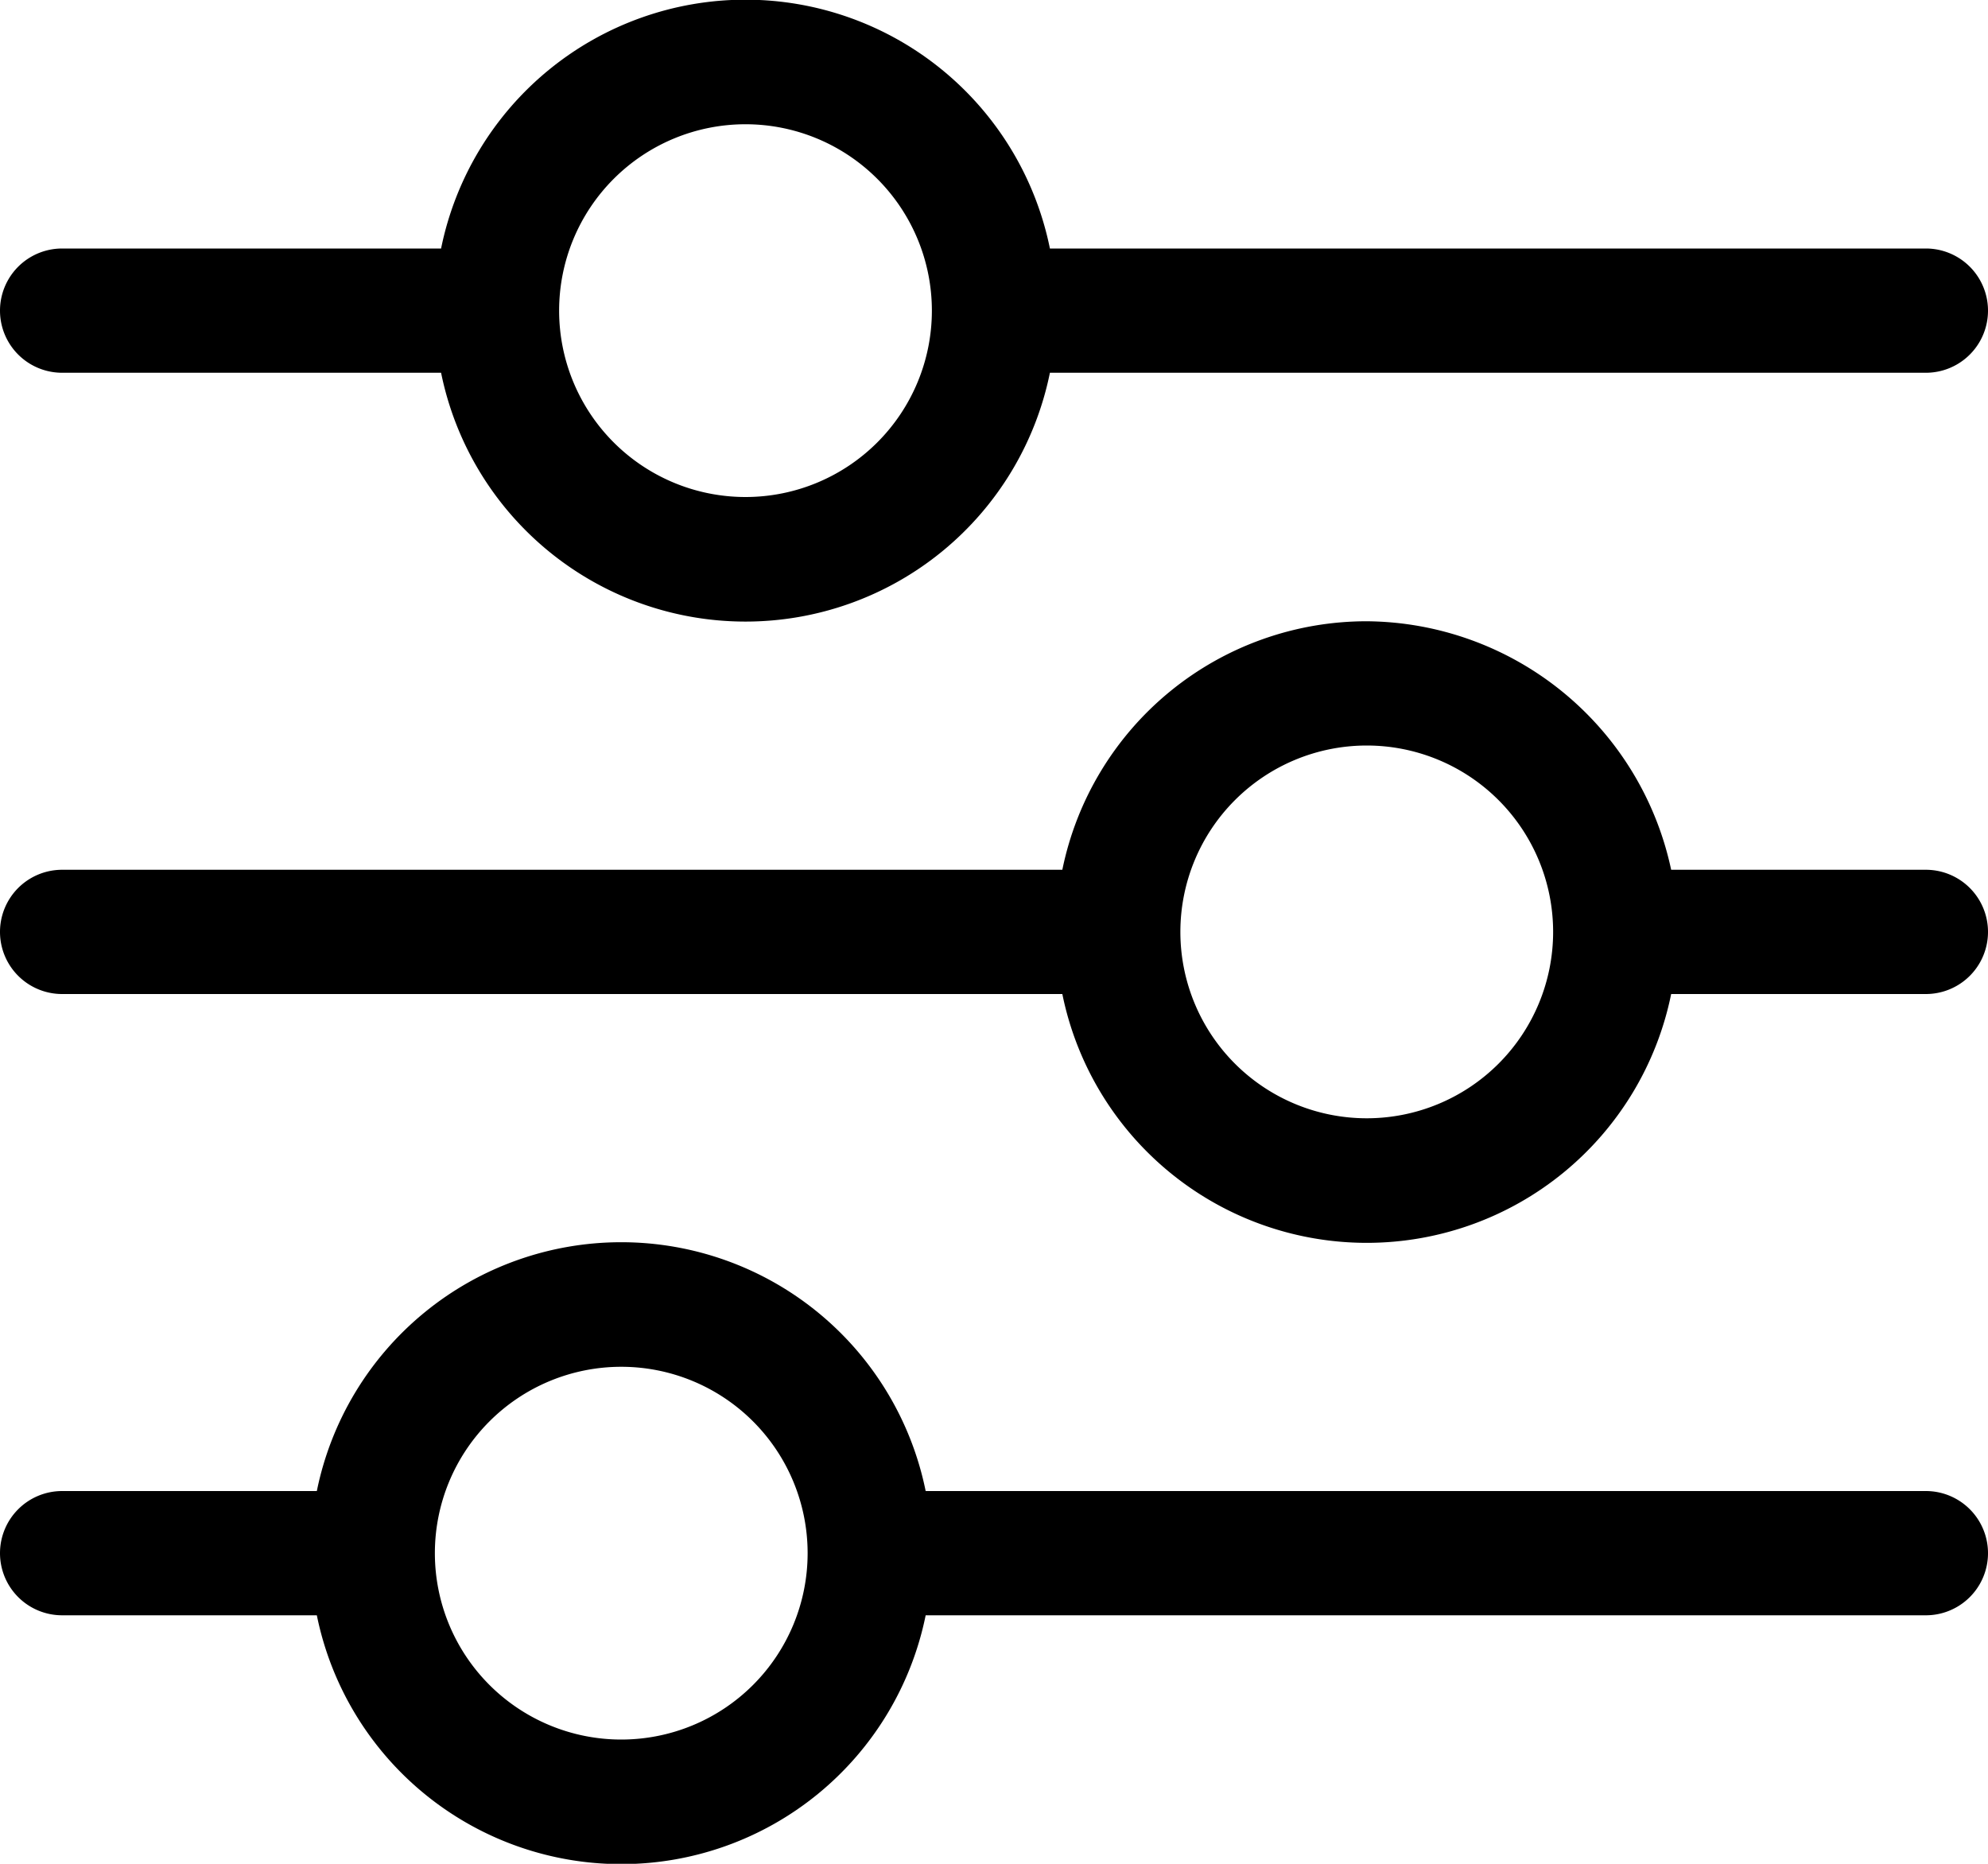
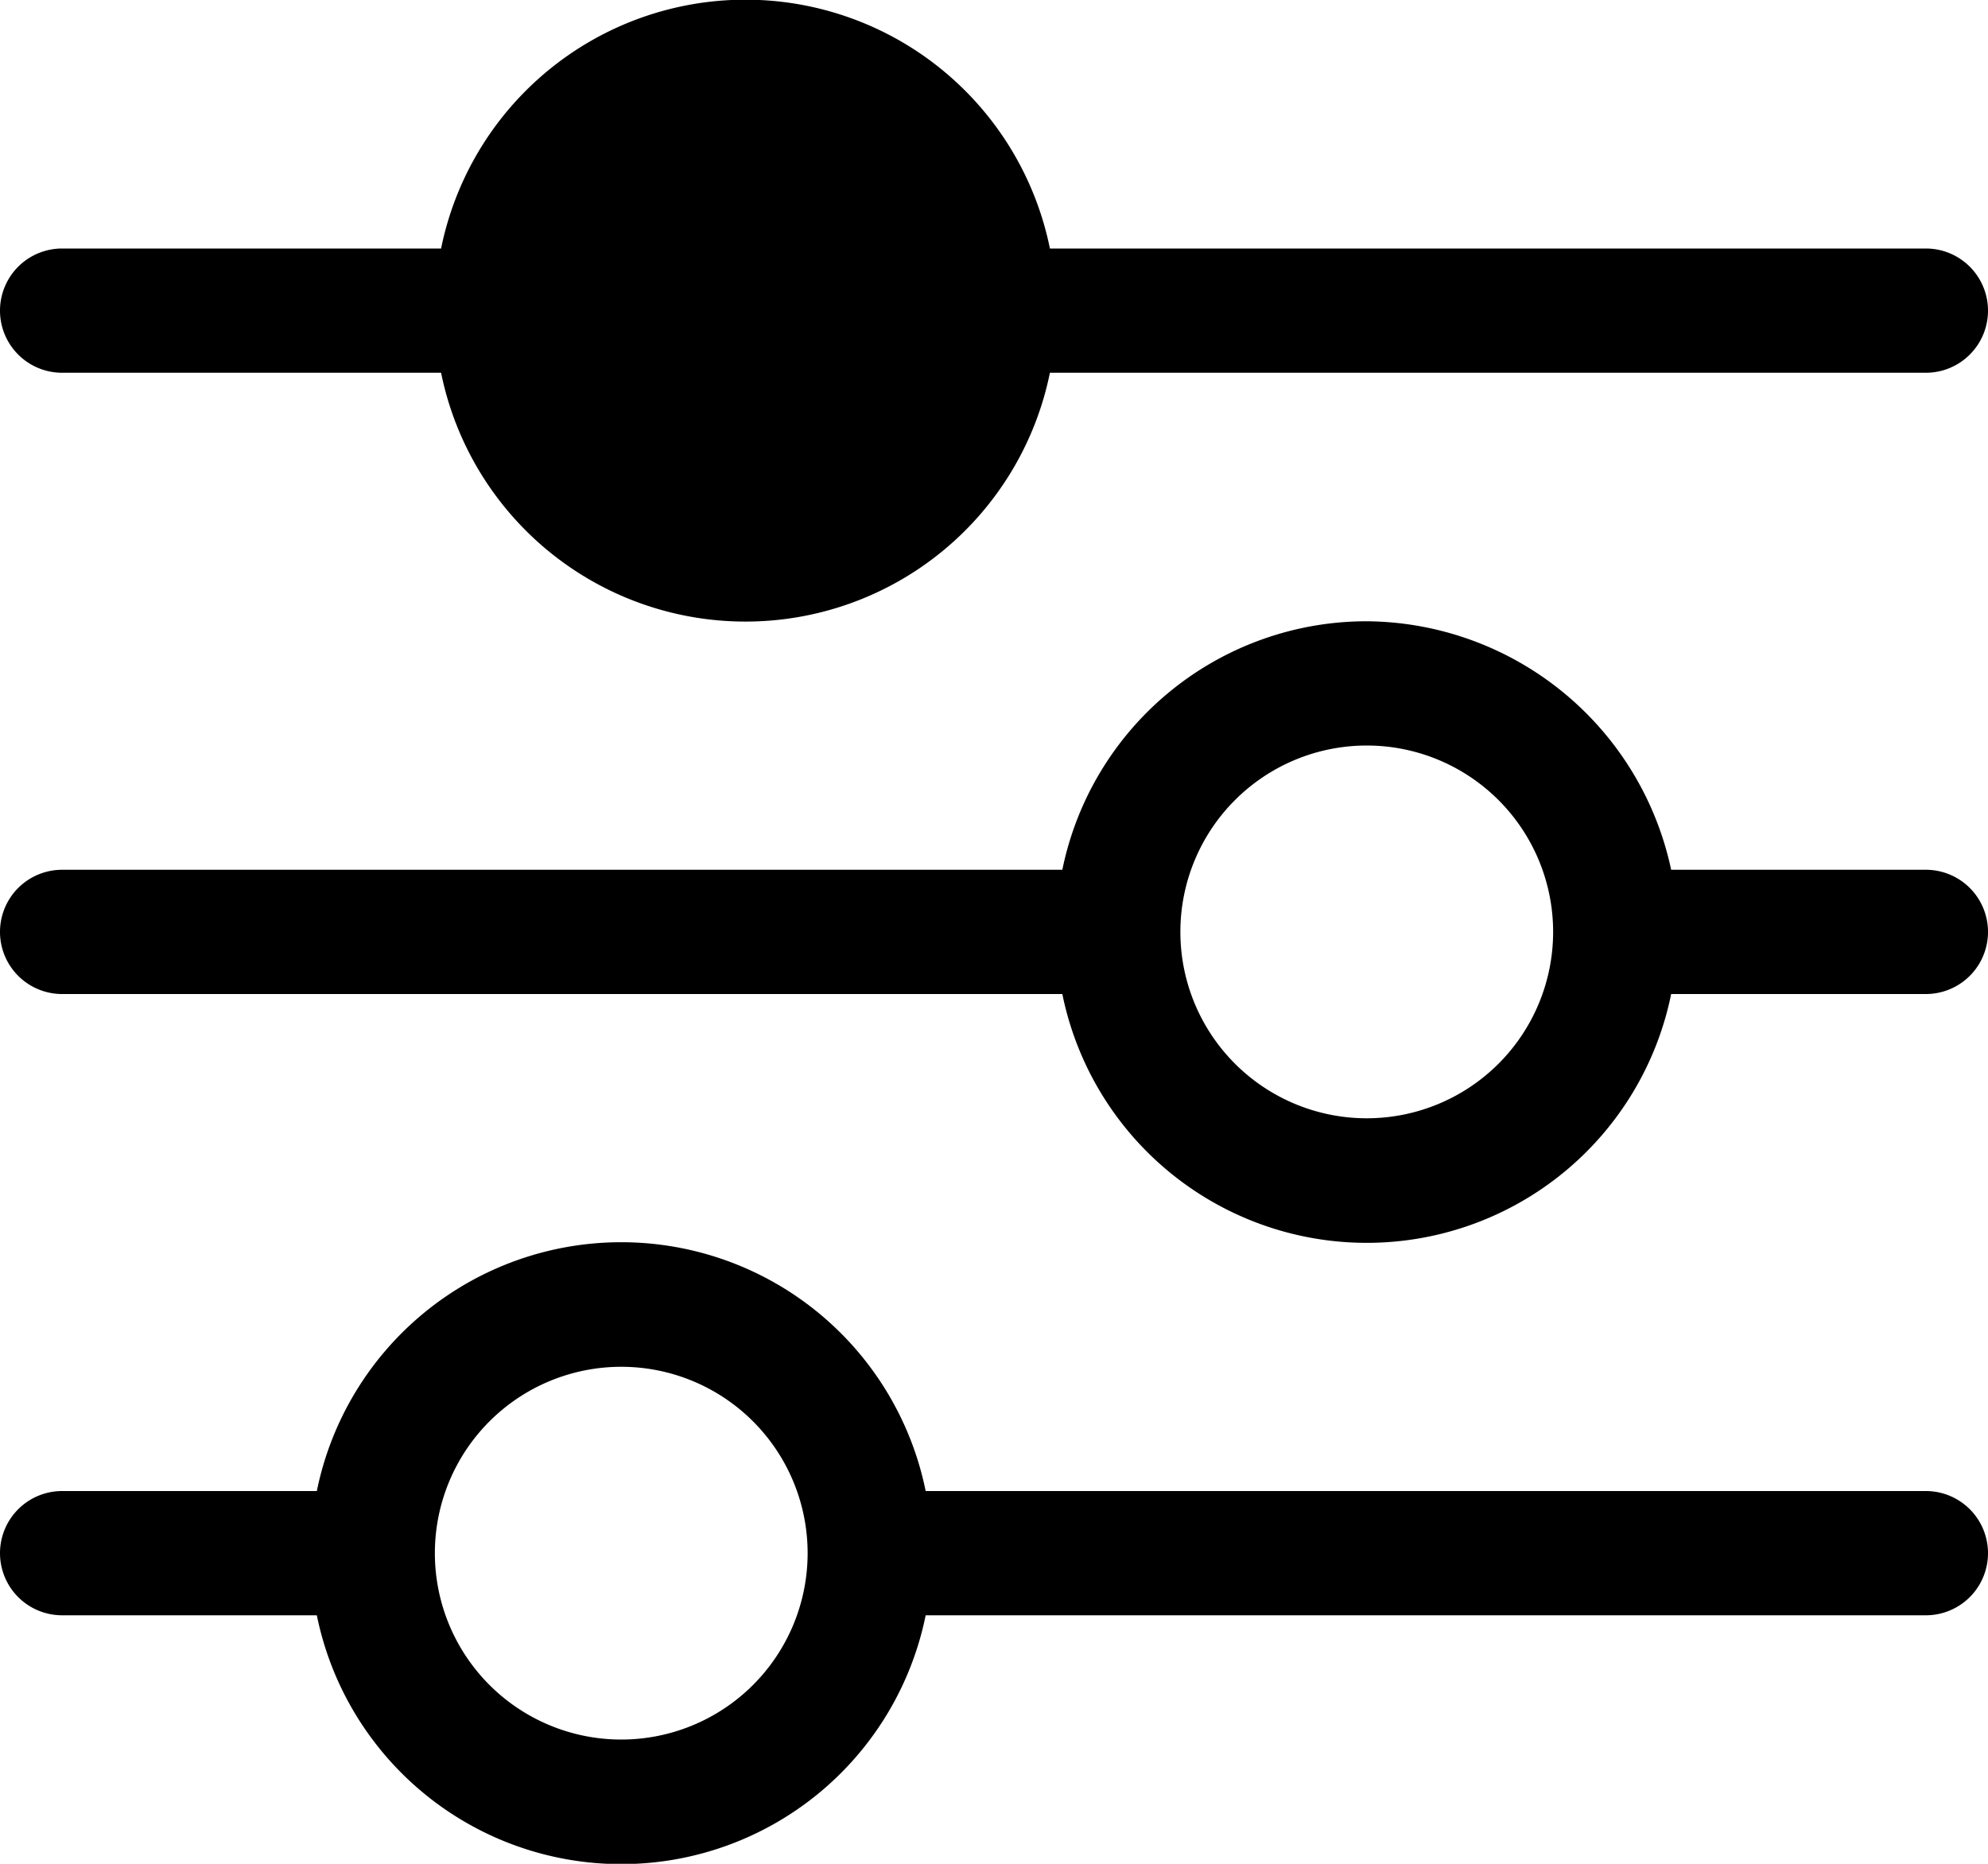
<svg xmlns="http://www.w3.org/2000/svg" width="32" height="30" viewBox="0 0 32 30">
-   <path id="sliders-light" d="M0,41a1,1,0,0,1,1-1H5.1a5,5,0,0,1,9.8,0H31a1,1,0,0,1,0,2H14.9a5,5,0,0,1-9.8,0H1a1,1,0,0,1-1-1Zm13,0a3,3,0,1,0-3,3A3,3,0,0,0,13,41Zm9-15a5.049,5.049,0,0,1,4.9,4H31a1,1,0,0,1,0,2H26.9a5,5,0,0,1-9.8,0H1a1,1,0,1,1,0-2H17.1A5,5,0,0,1,22,26Zm3,5a3,3,0,1,0-3,3A3,3,0,0,0,25,31Zm6-11a1,1,0,0,1,0,2H16.9a5,5,0,0,1-9.8,0H1a1,1,0,0,1,0-2H7.1a5,5,0,0,1,9.8,0ZM9,21a3,3,0,1,0,3-3A3,3,0,0,0,9,21Z" transform="translate(0 -16)" />
+   <path id="sliders-light" d="M0,41a1,1,0,0,1,1-1H5.1a5,5,0,0,1,9.8,0H31a1,1,0,0,1,0,2H14.9a5,5,0,0,1-9.8,0H1a1,1,0,0,1-1-1Zm13,0a3,3,0,1,0-3,3A3,3,0,0,0,13,41Zm9-15a5.049,5.049,0,0,1,4.9,4H31a1,1,0,0,1,0,2H26.9a5,5,0,0,1-9.8,0H1a1,1,0,1,1,0-2H17.1A5,5,0,0,1,22,26Zm3,5a3,3,0,1,0-3,3A3,3,0,0,0,25,31Zm6-11a1,1,0,0,1,0,2H16.9a5,5,0,0,1-9.8,0H1a1,1,0,0,1,0-2H7.1a5,5,0,0,1,9.8,0ZM9,21A3,3,0,0,0,9,21Z" transform="translate(0 -16)" />
</svg>